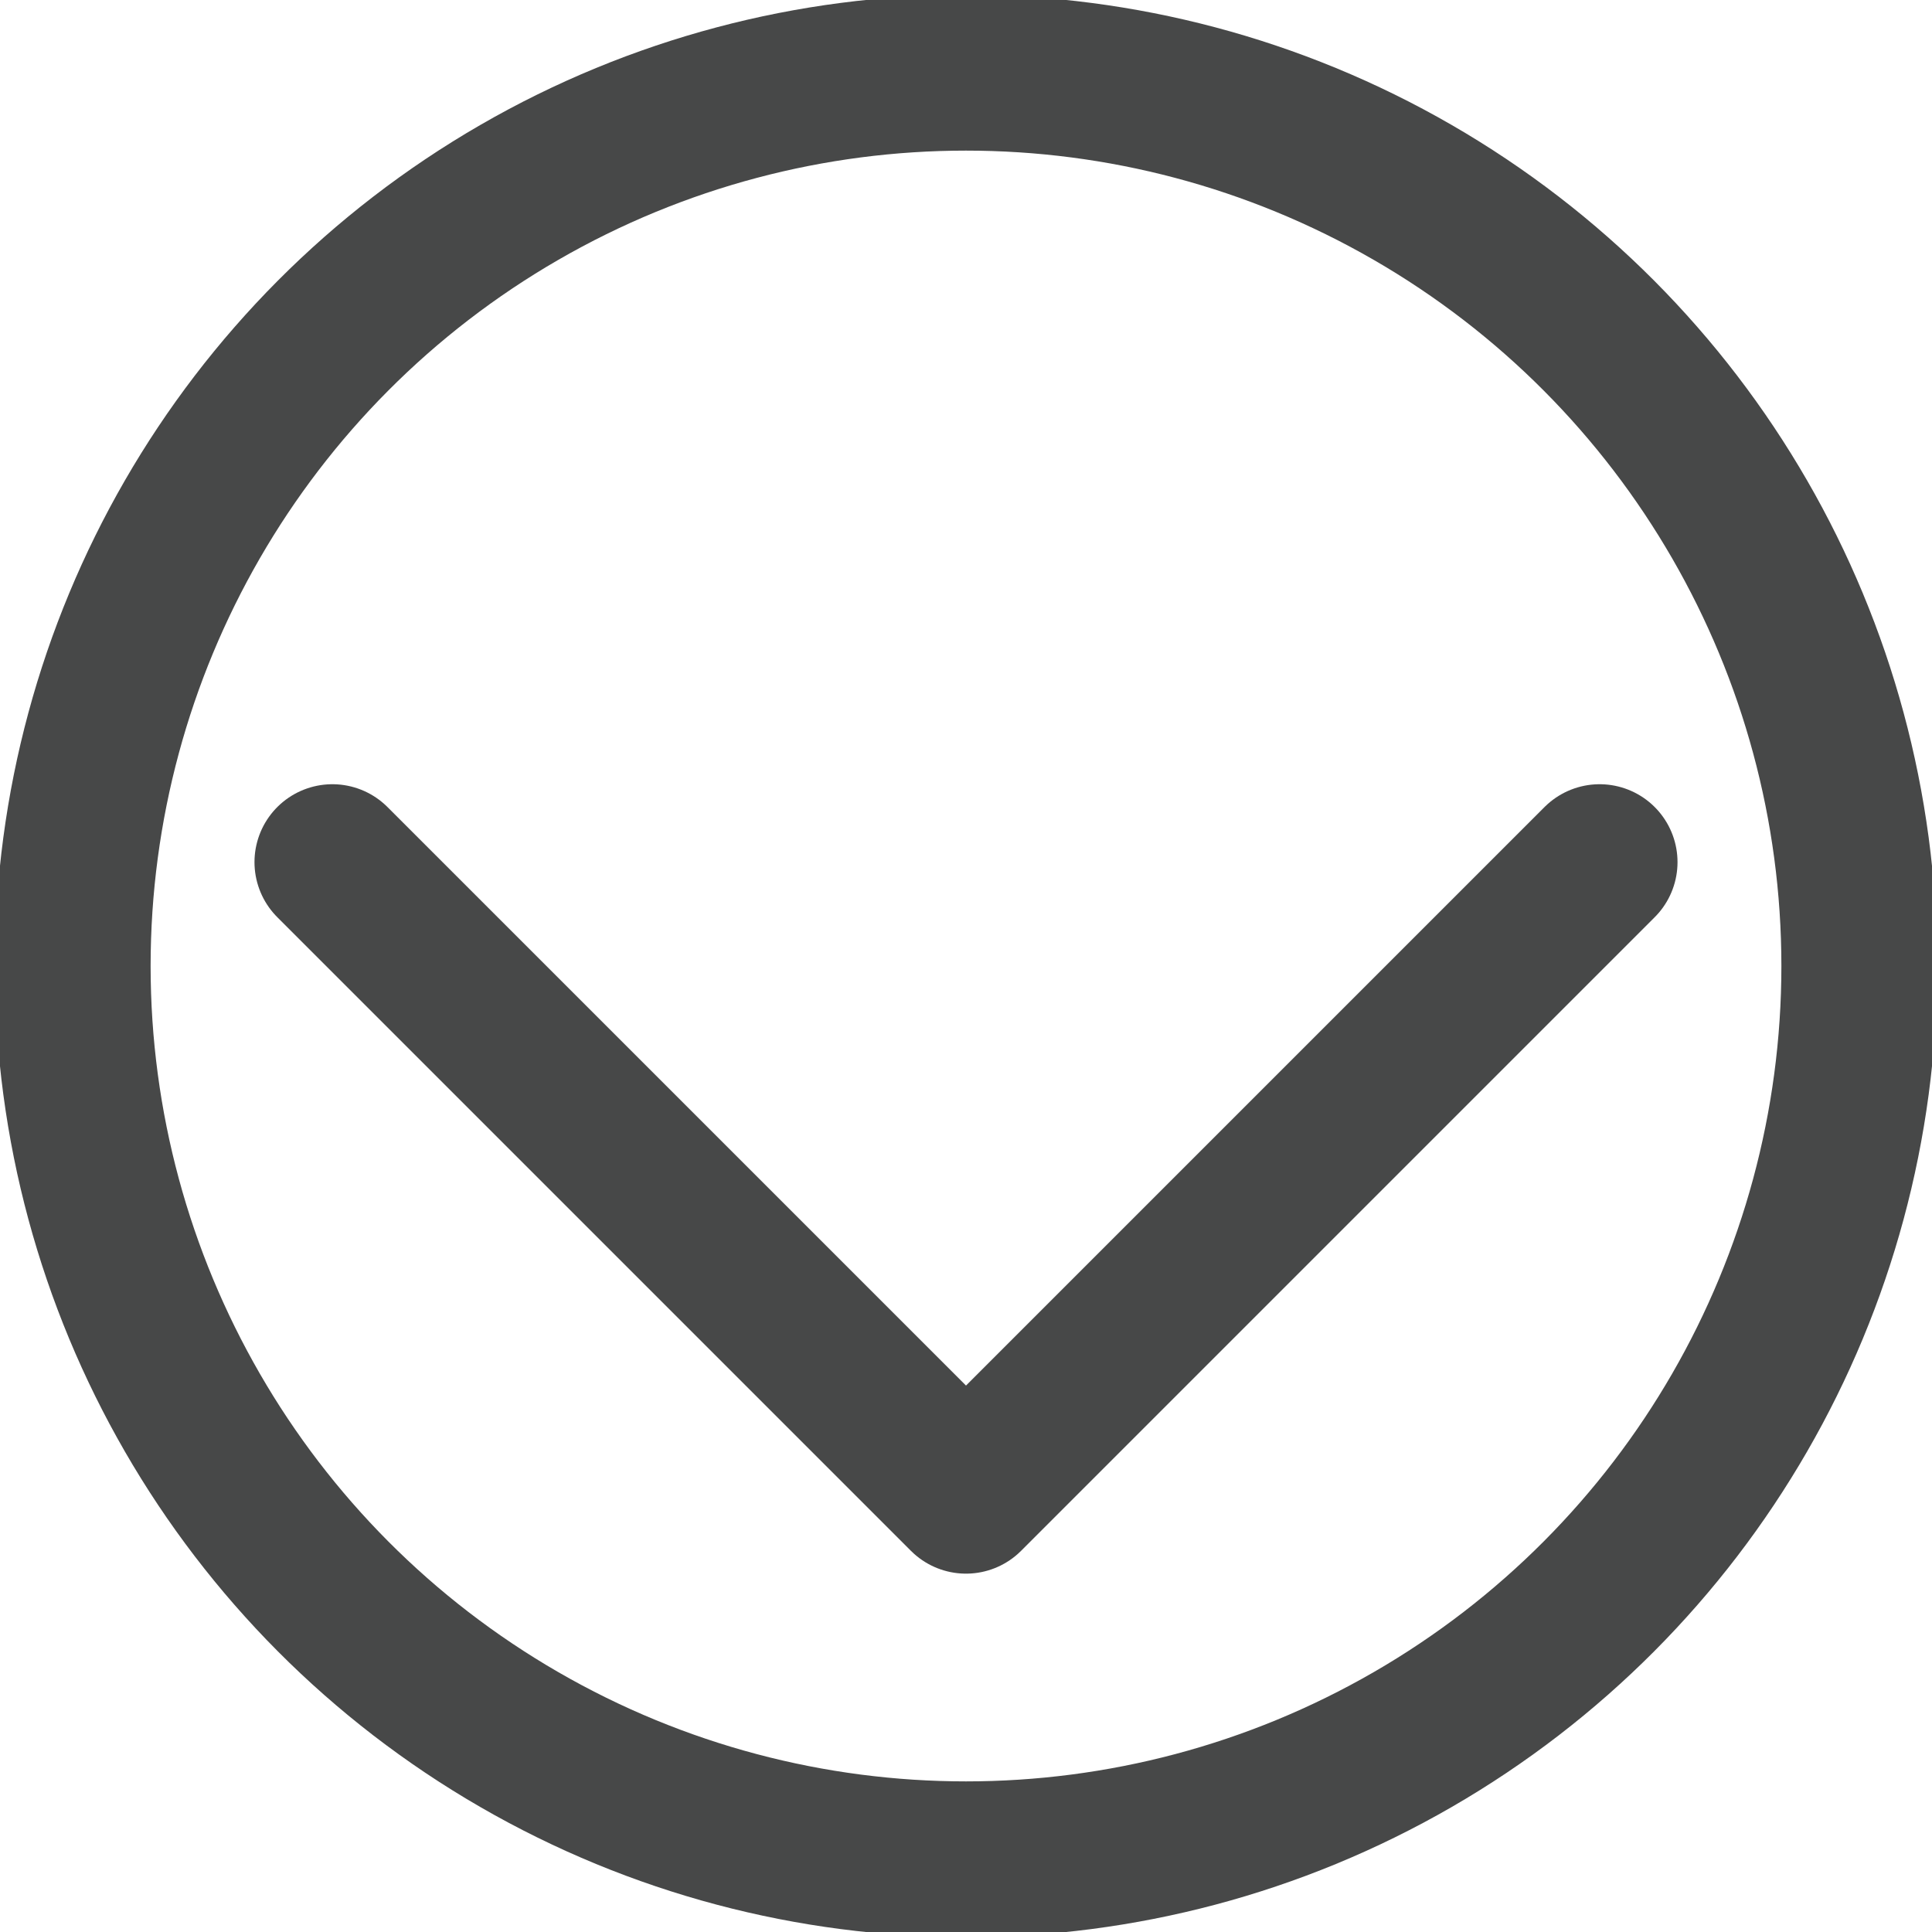
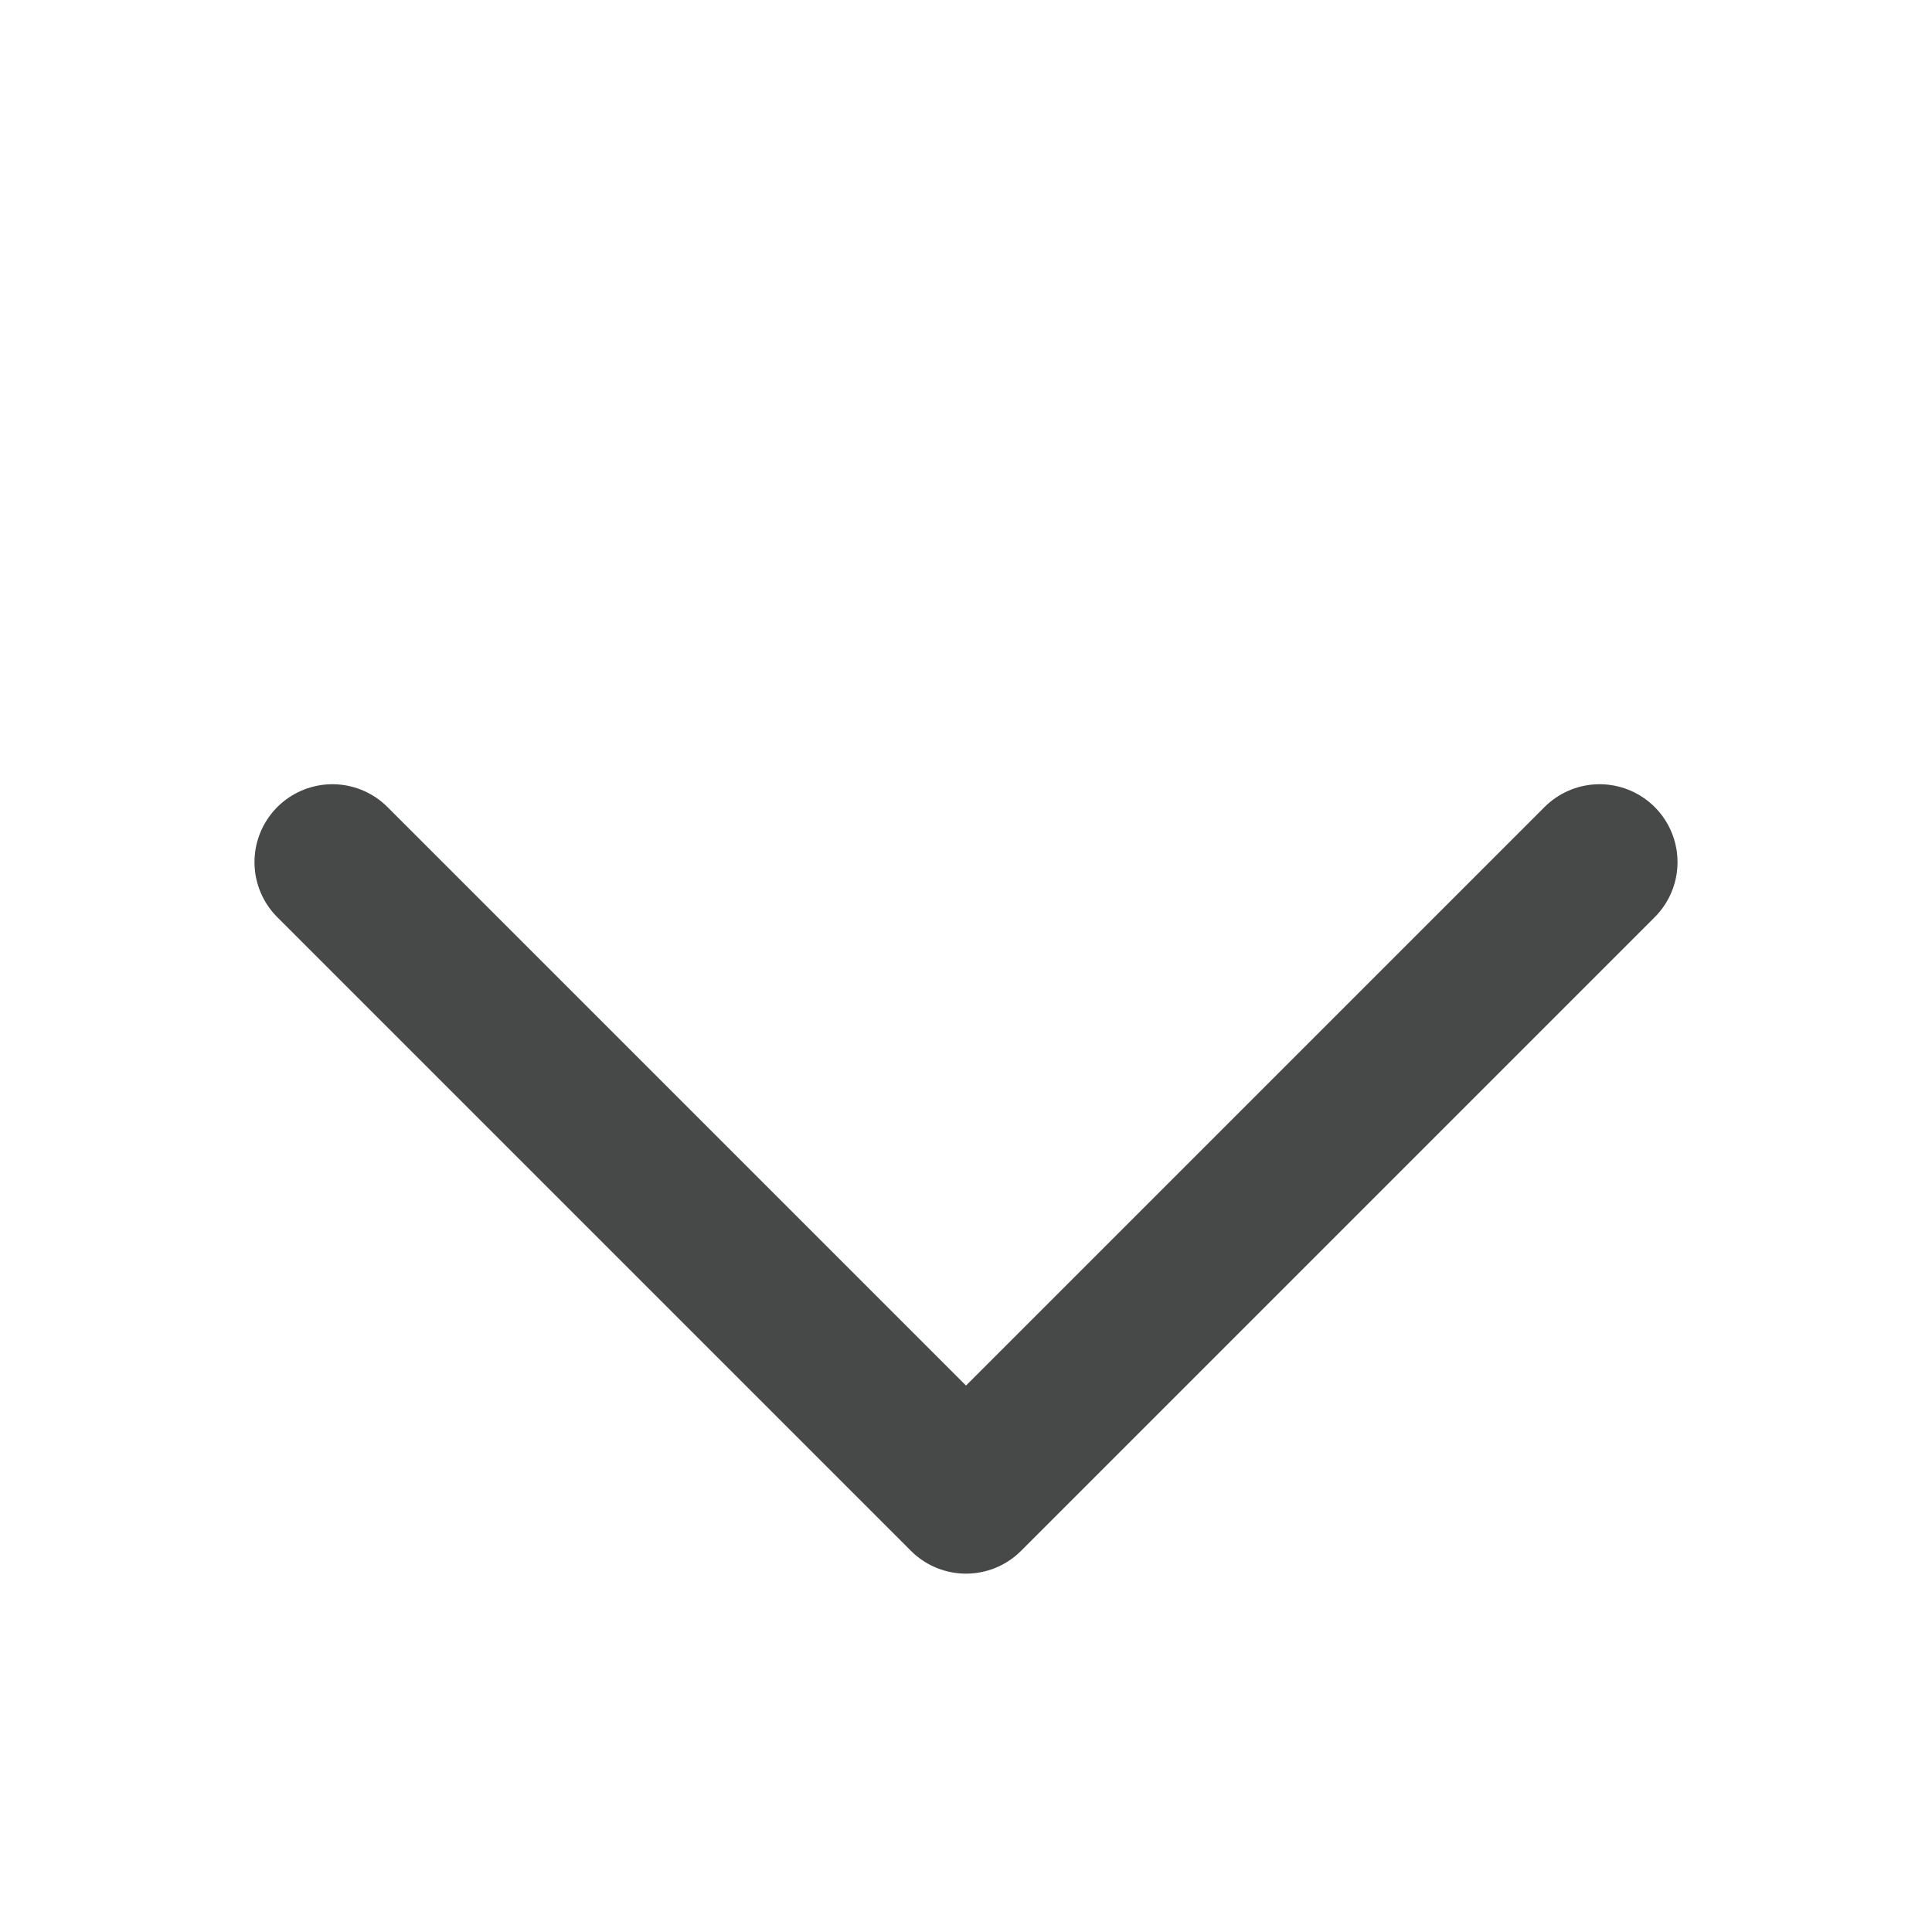
<svg xmlns="http://www.w3.org/2000/svg" id="Layer_1" data-name="Layer 1" version="1.1" viewBox="0 0 18.6 18.6">
  <defs>
    <style>
      .cls-1 {
        fill: none;
        stroke: #474848;
        stroke-linecap: round;
        stroke-linejoin: round;
        stroke-width: 1.5px;
      }
    </style>
  </defs>
  <path class="cls-1" d="M15.4,8.3l-6.1,6.1-6.1-6.1" />
-   <circle class="cls-1" cx="9.3" cy="9.3" r="8.6" />
</svg>